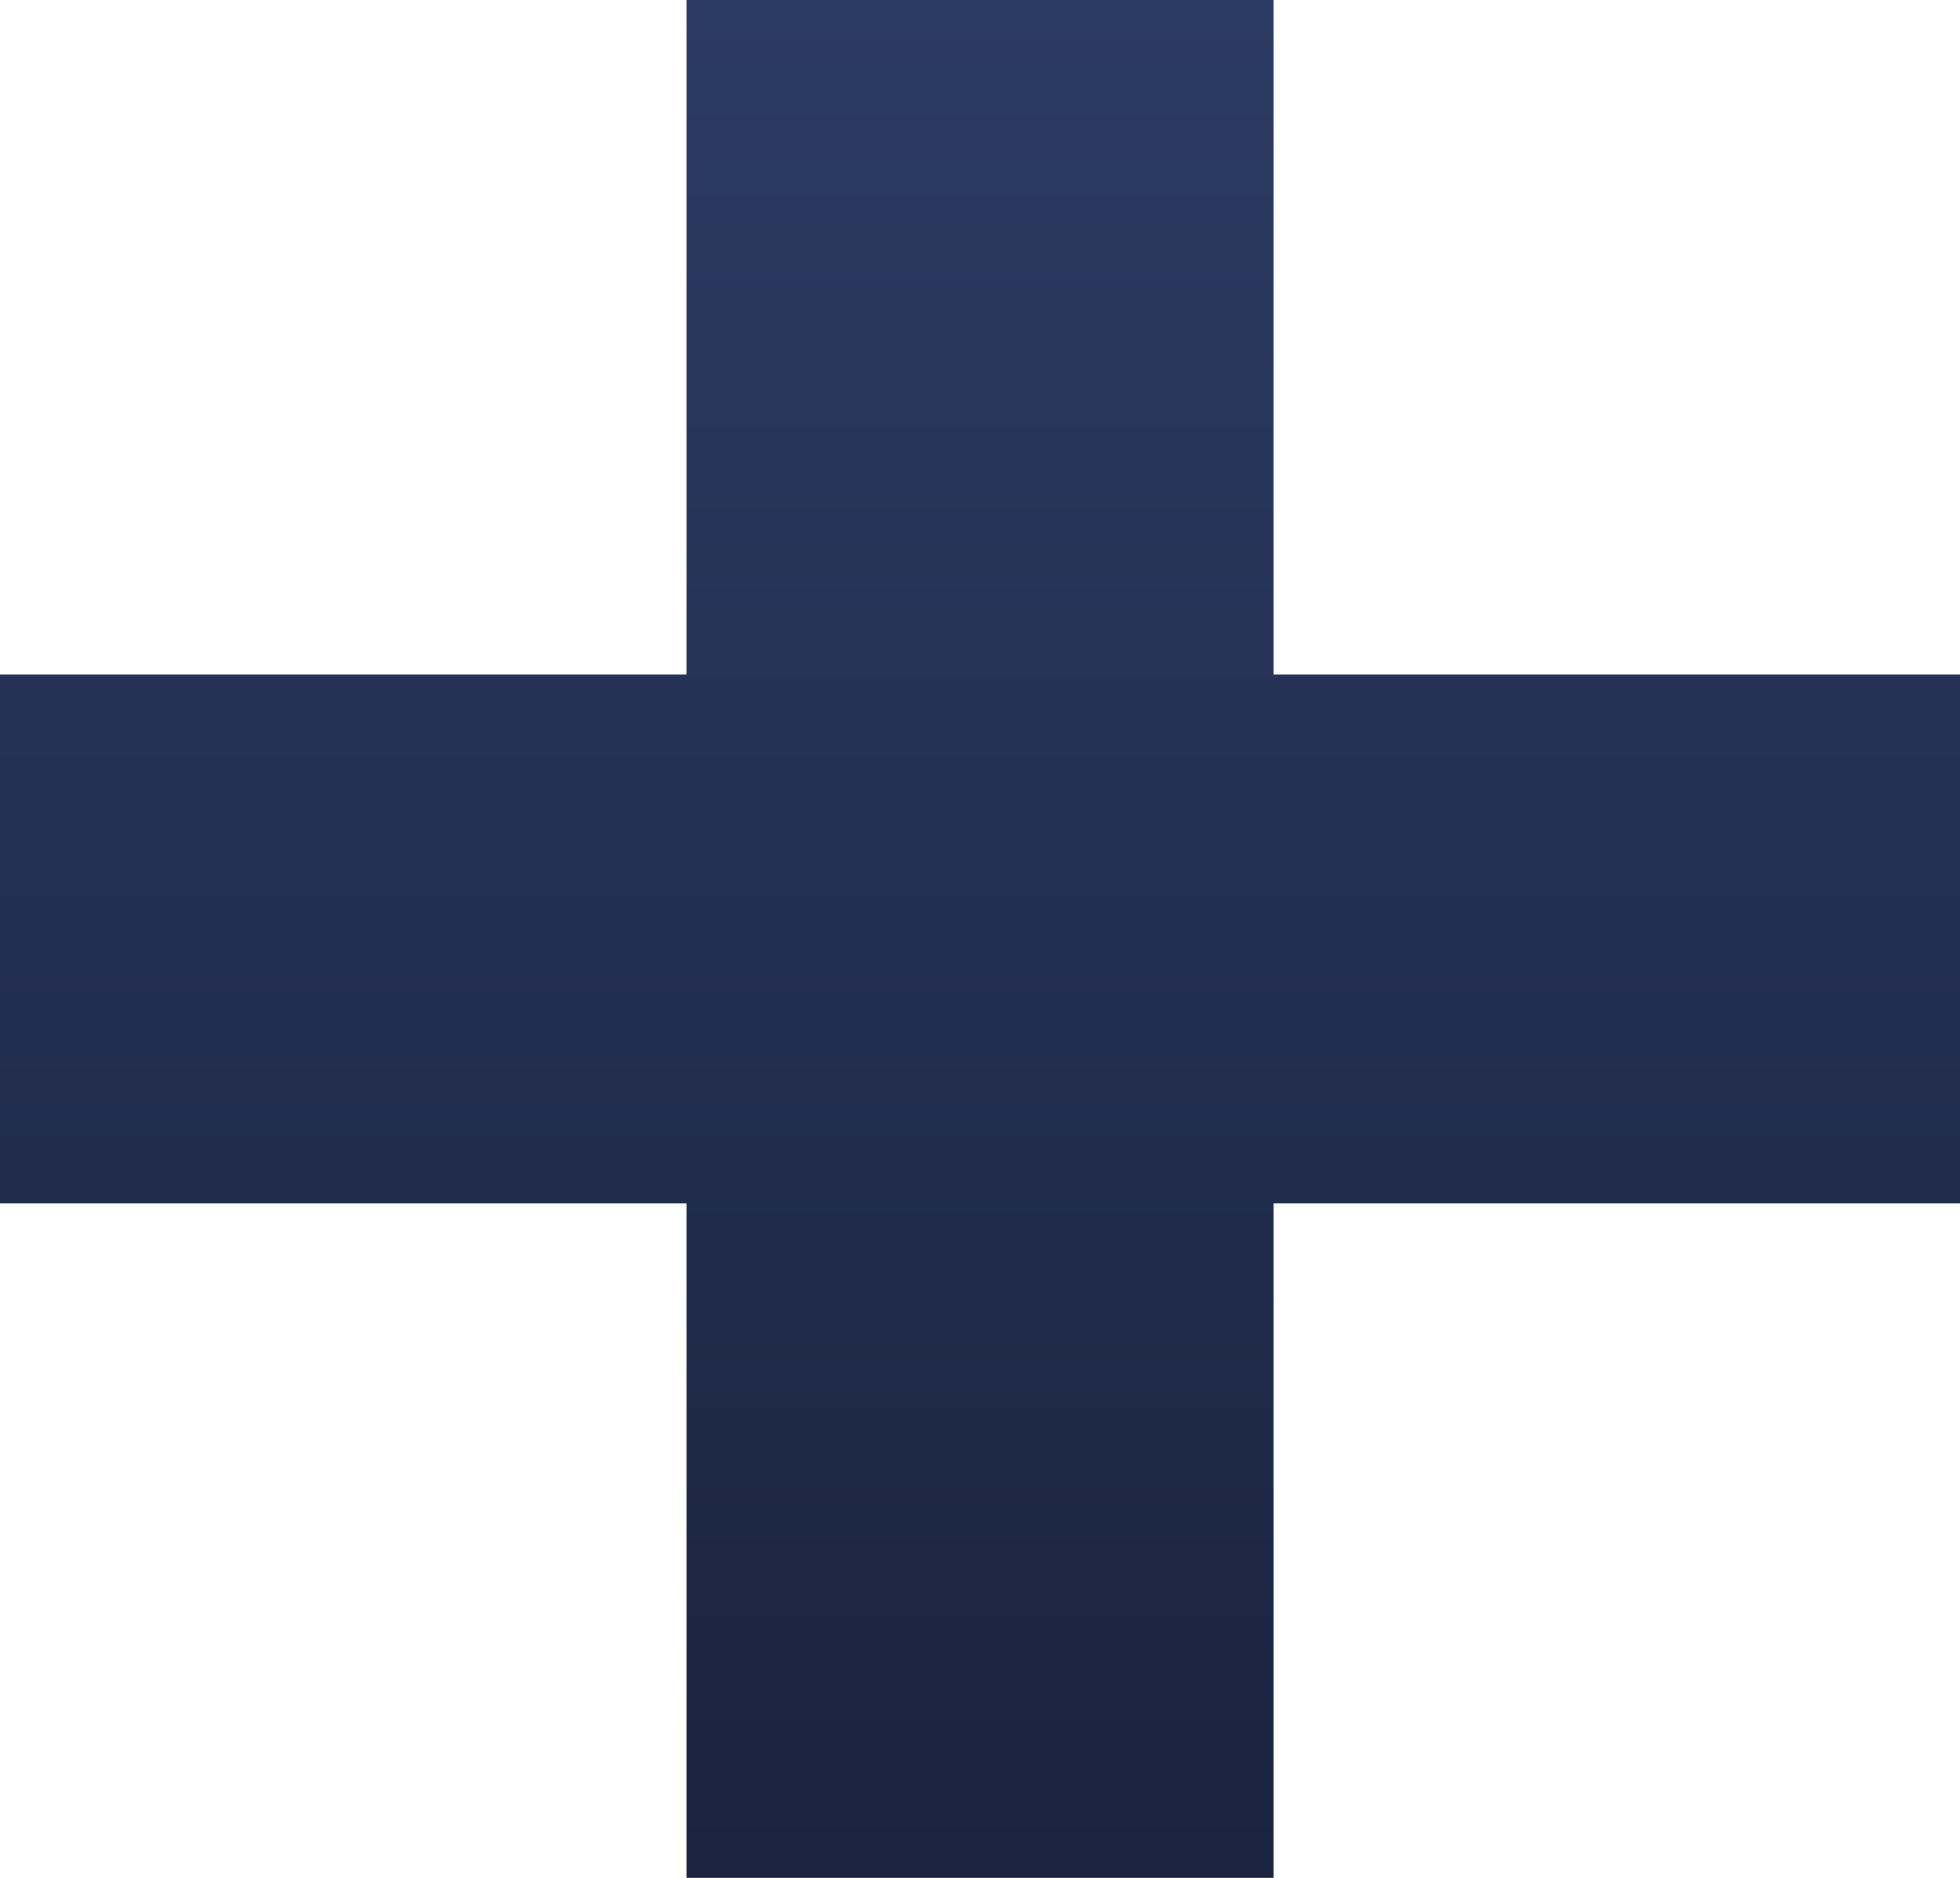
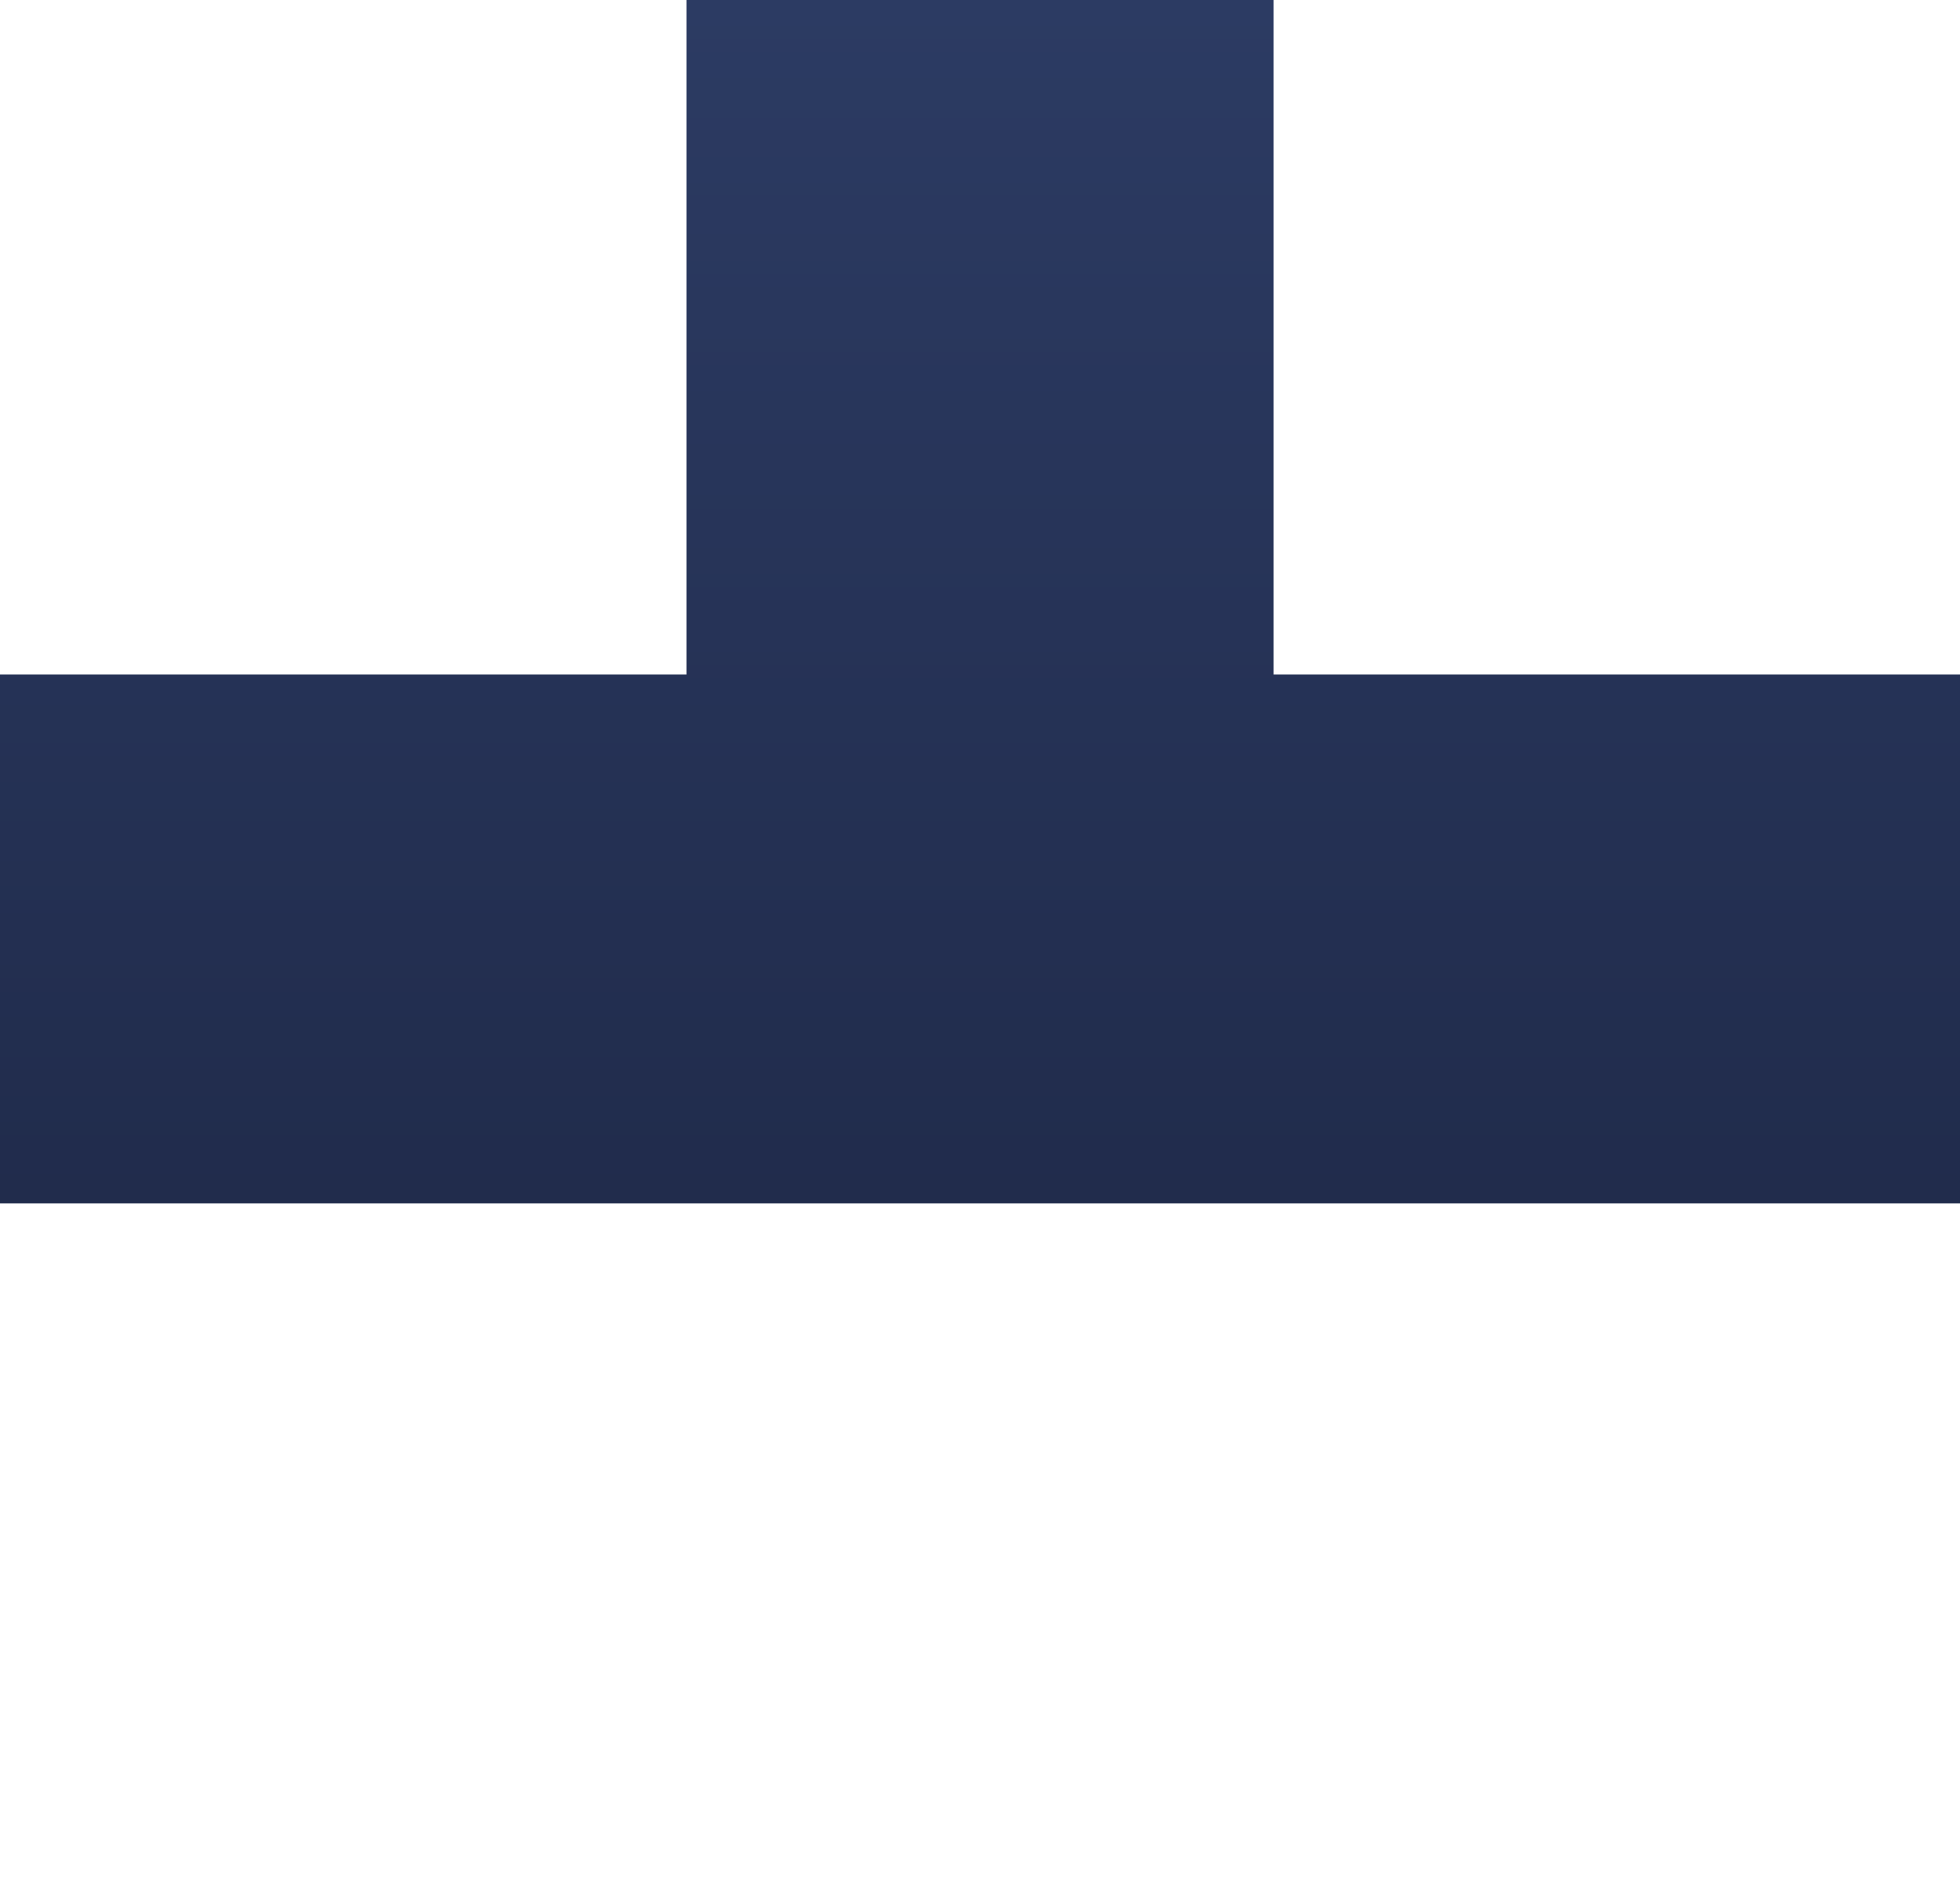
<svg xmlns="http://www.w3.org/2000/svg" width="24" height="23" viewBox="0 0 24 23" fill="none">
-   <path d="M0 14.739V8.261H8.406V0H15.595V8.261H24V14.739H15.595V23H8.406V14.739H0Z" fill="url(#paint0_linear_0:1222)" />
+   <path d="M0 14.739V8.261H8.406V0H15.595V8.261H24V14.739H15.595H8.406V14.739H0Z" fill="url(#paint0_linear_0:1222)" />
  <defs>
    <linearGradient id="paint0_linear_0:1222" x1="12" y1="0" x2="12" y2="23" gradientUnits="userSpaceOnUse">
      <stop stop-color="#2C3B63" />
      <stop offset="1" stop-color="#1A233F" />
    </linearGradient>
  </defs>
</svg>